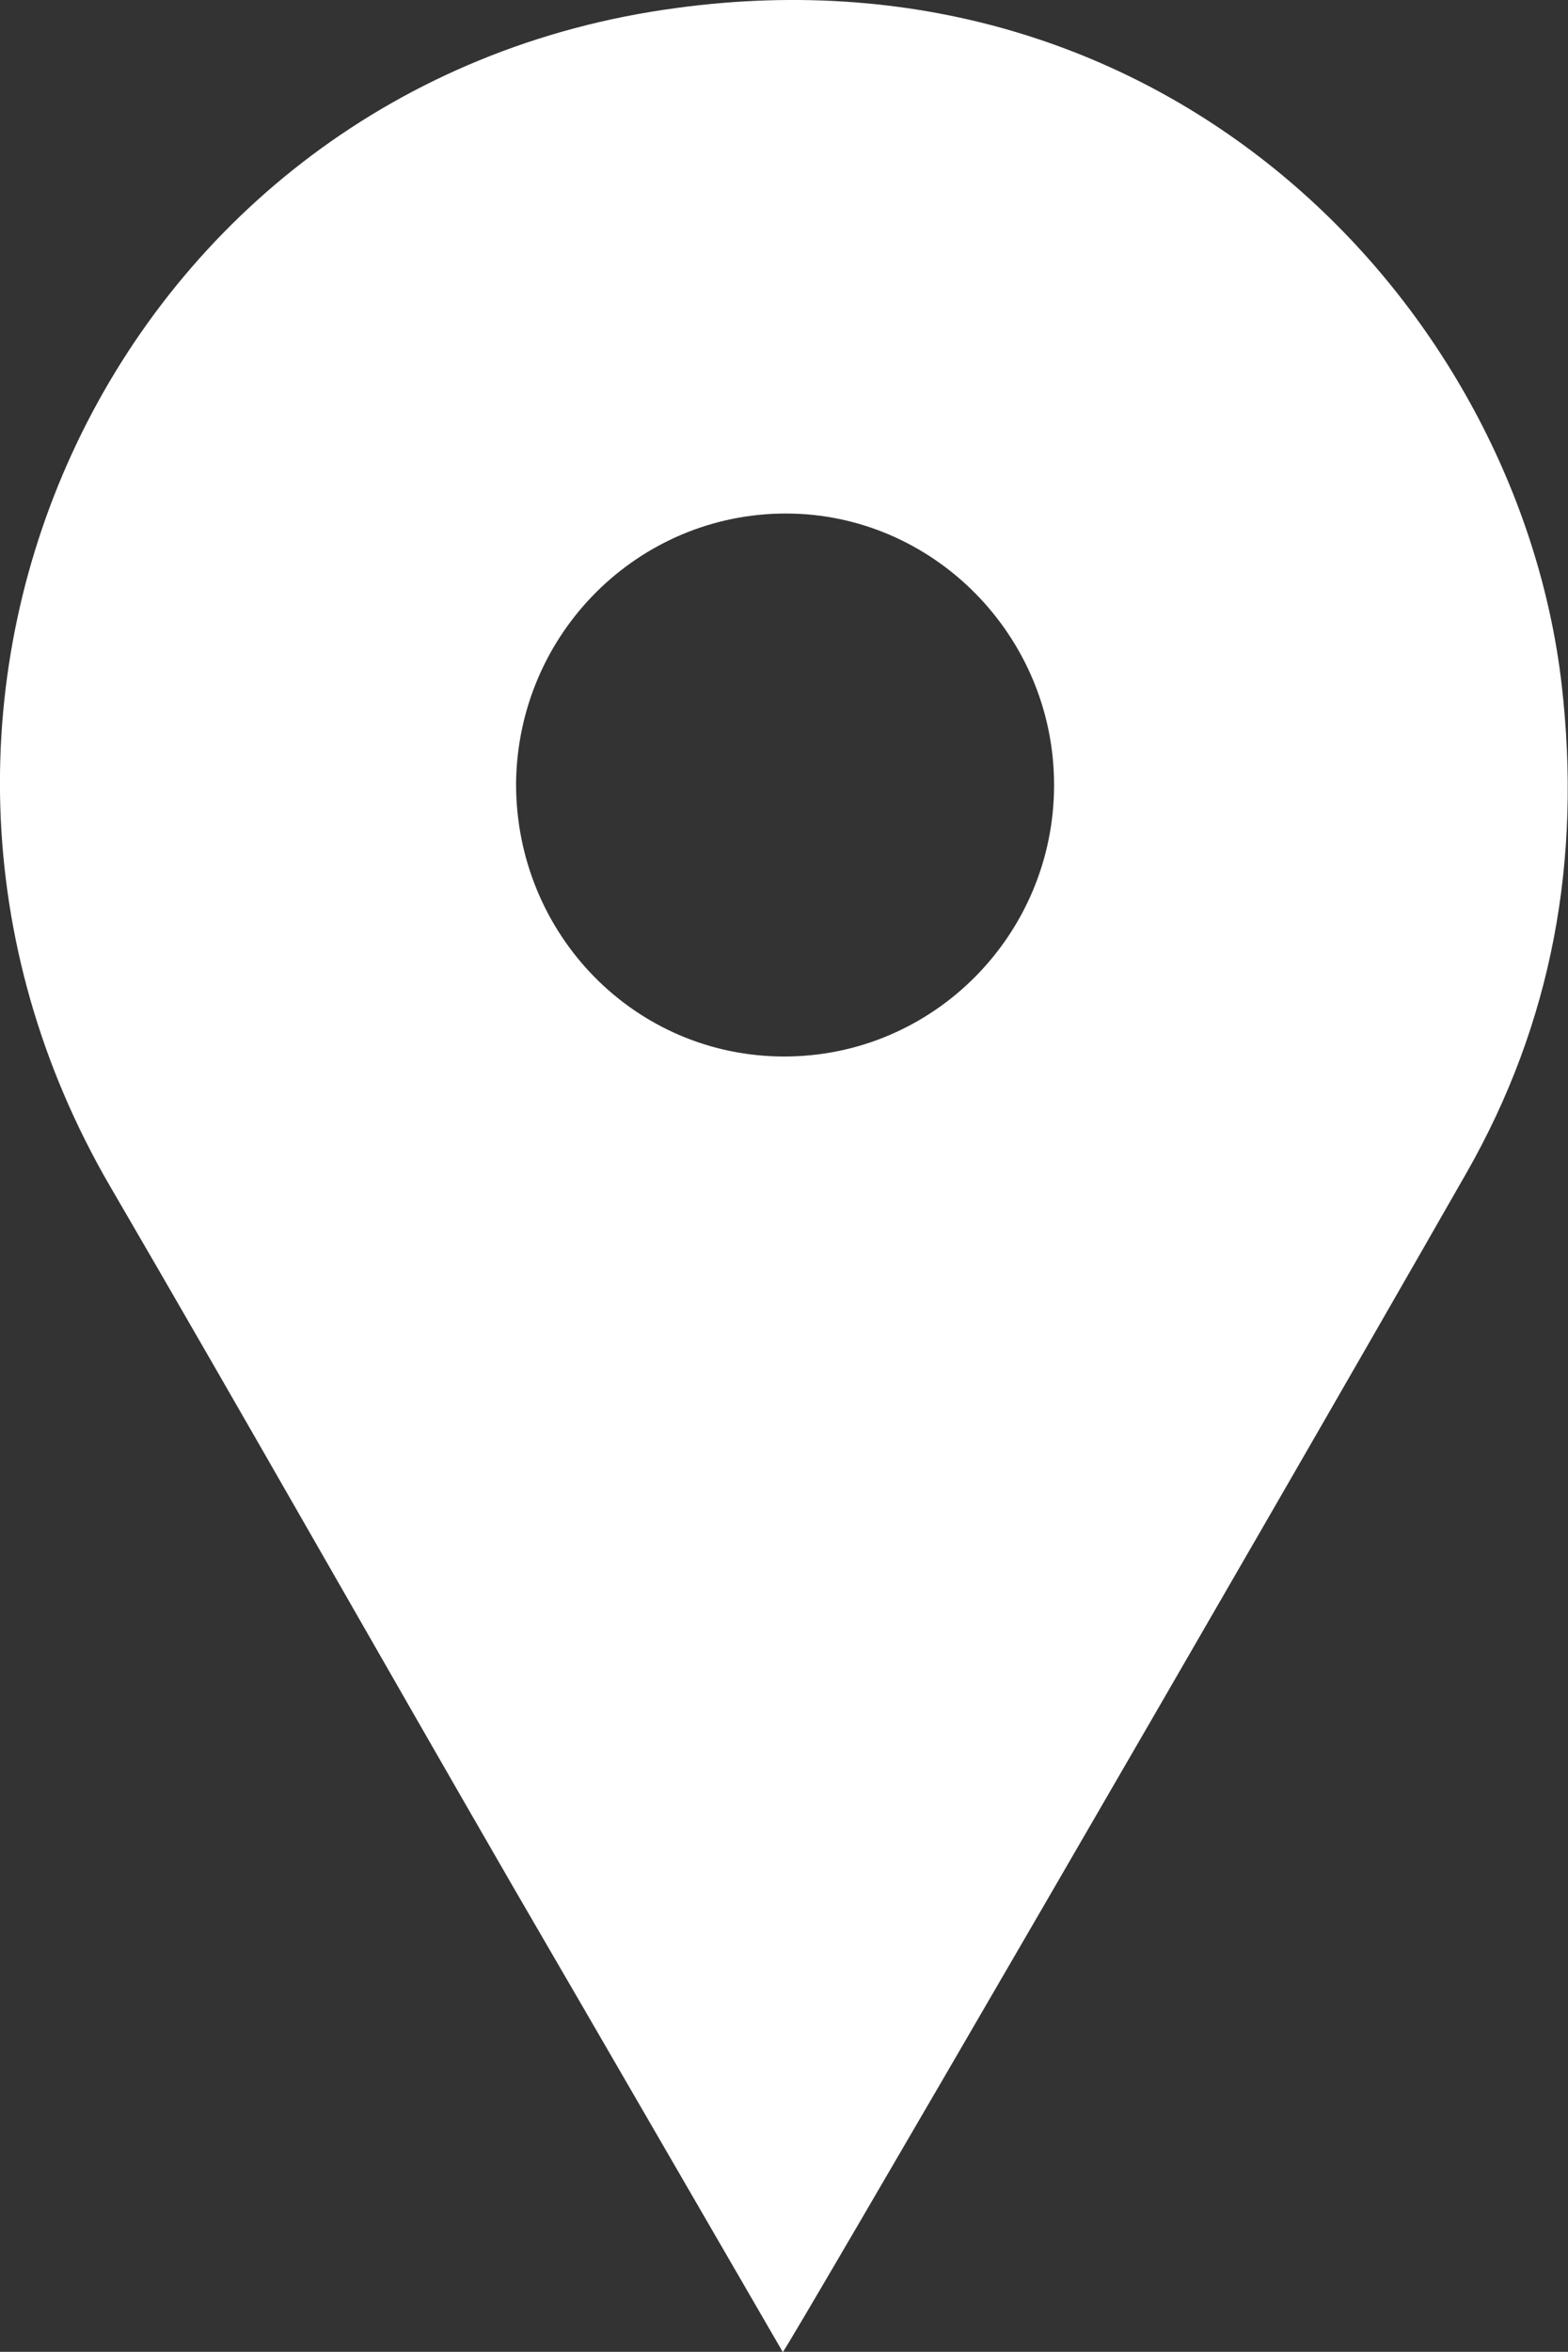
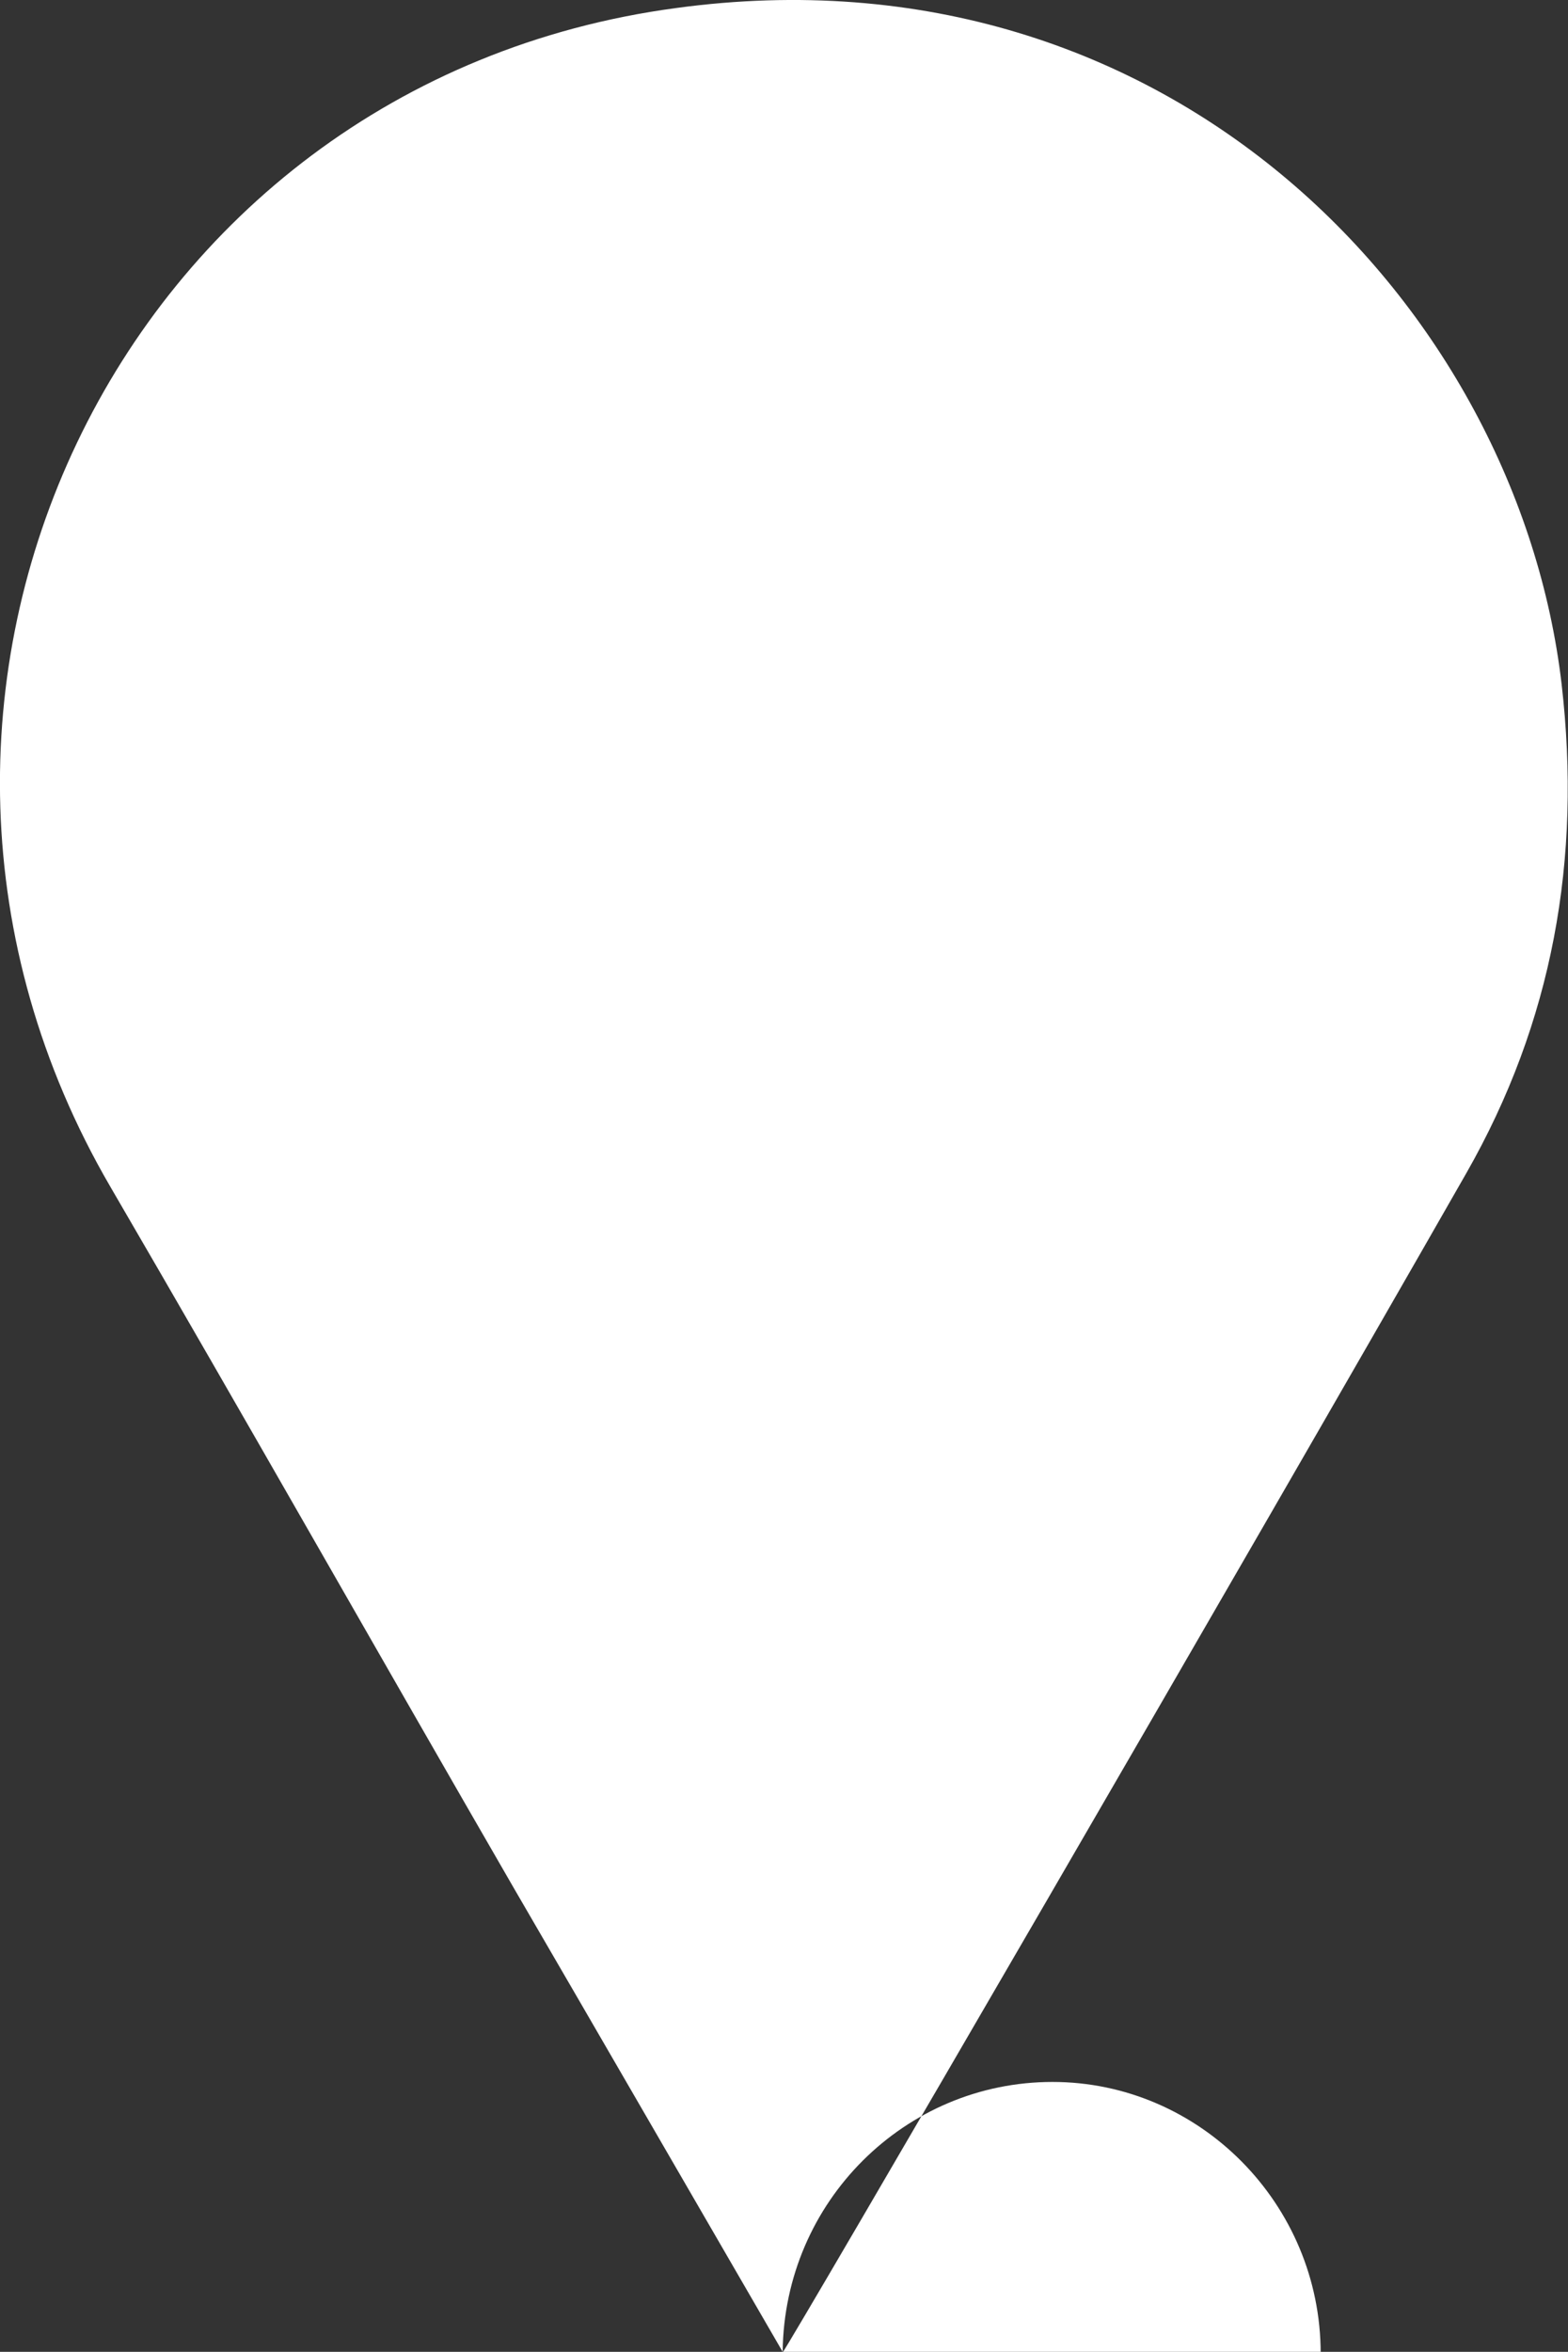
<svg xmlns="http://www.w3.org/2000/svg" id="Livello_2" data-name="Livello 2" viewBox="0 0 29.29 43.92">
  <rect x="0" y="0" width="29.29" height="43.92" fill="#333333" stroke="none" />
  <defs>
    <style>      .cls-1 {        fill: #fff;      }    </style>
  </defs>
  <g id="titoli_new" data-name="titoli new">
-     <path class="cls-1" d="M14.62,43.92c-1.7-2.93-3.34-5.77-5.01-8.64-2.52-4.36-5.01-8.76-7.55-13.12C-3.24,13.06,2.18,1.55,12.63.15c9.25-1.26,15.72,5.62,16.54,12.62.38,3.28-.17,6.32-1.78,9.14-4.13,7.23-12.62,21.84-12.77,22.02M9.64,14.64c0,2.81,2.22,5.09,5.01,5.09s5.04-2.28,5.04-5.07-2.26-5.07-5.01-5.07-5.01,2.23-5.04,5.04" />
+     <path class="cls-1" d="M14.62,43.92c-1.7-2.93-3.34-5.77-5.01-8.64-2.52-4.36-5.01-8.76-7.55-13.12C-3.24,13.06,2.18,1.55,12.63.15c9.25-1.26,15.72,5.62,16.54,12.62.38,3.28-.17,6.32-1.78,9.14-4.13,7.23-12.62,21.84-12.77,22.02c0,2.81,2.22,5.09,5.01,5.09s5.04-2.28,5.04-5.07-2.26-5.07-5.01-5.07-5.01,2.23-5.04,5.04" />
  </g>
</svg>